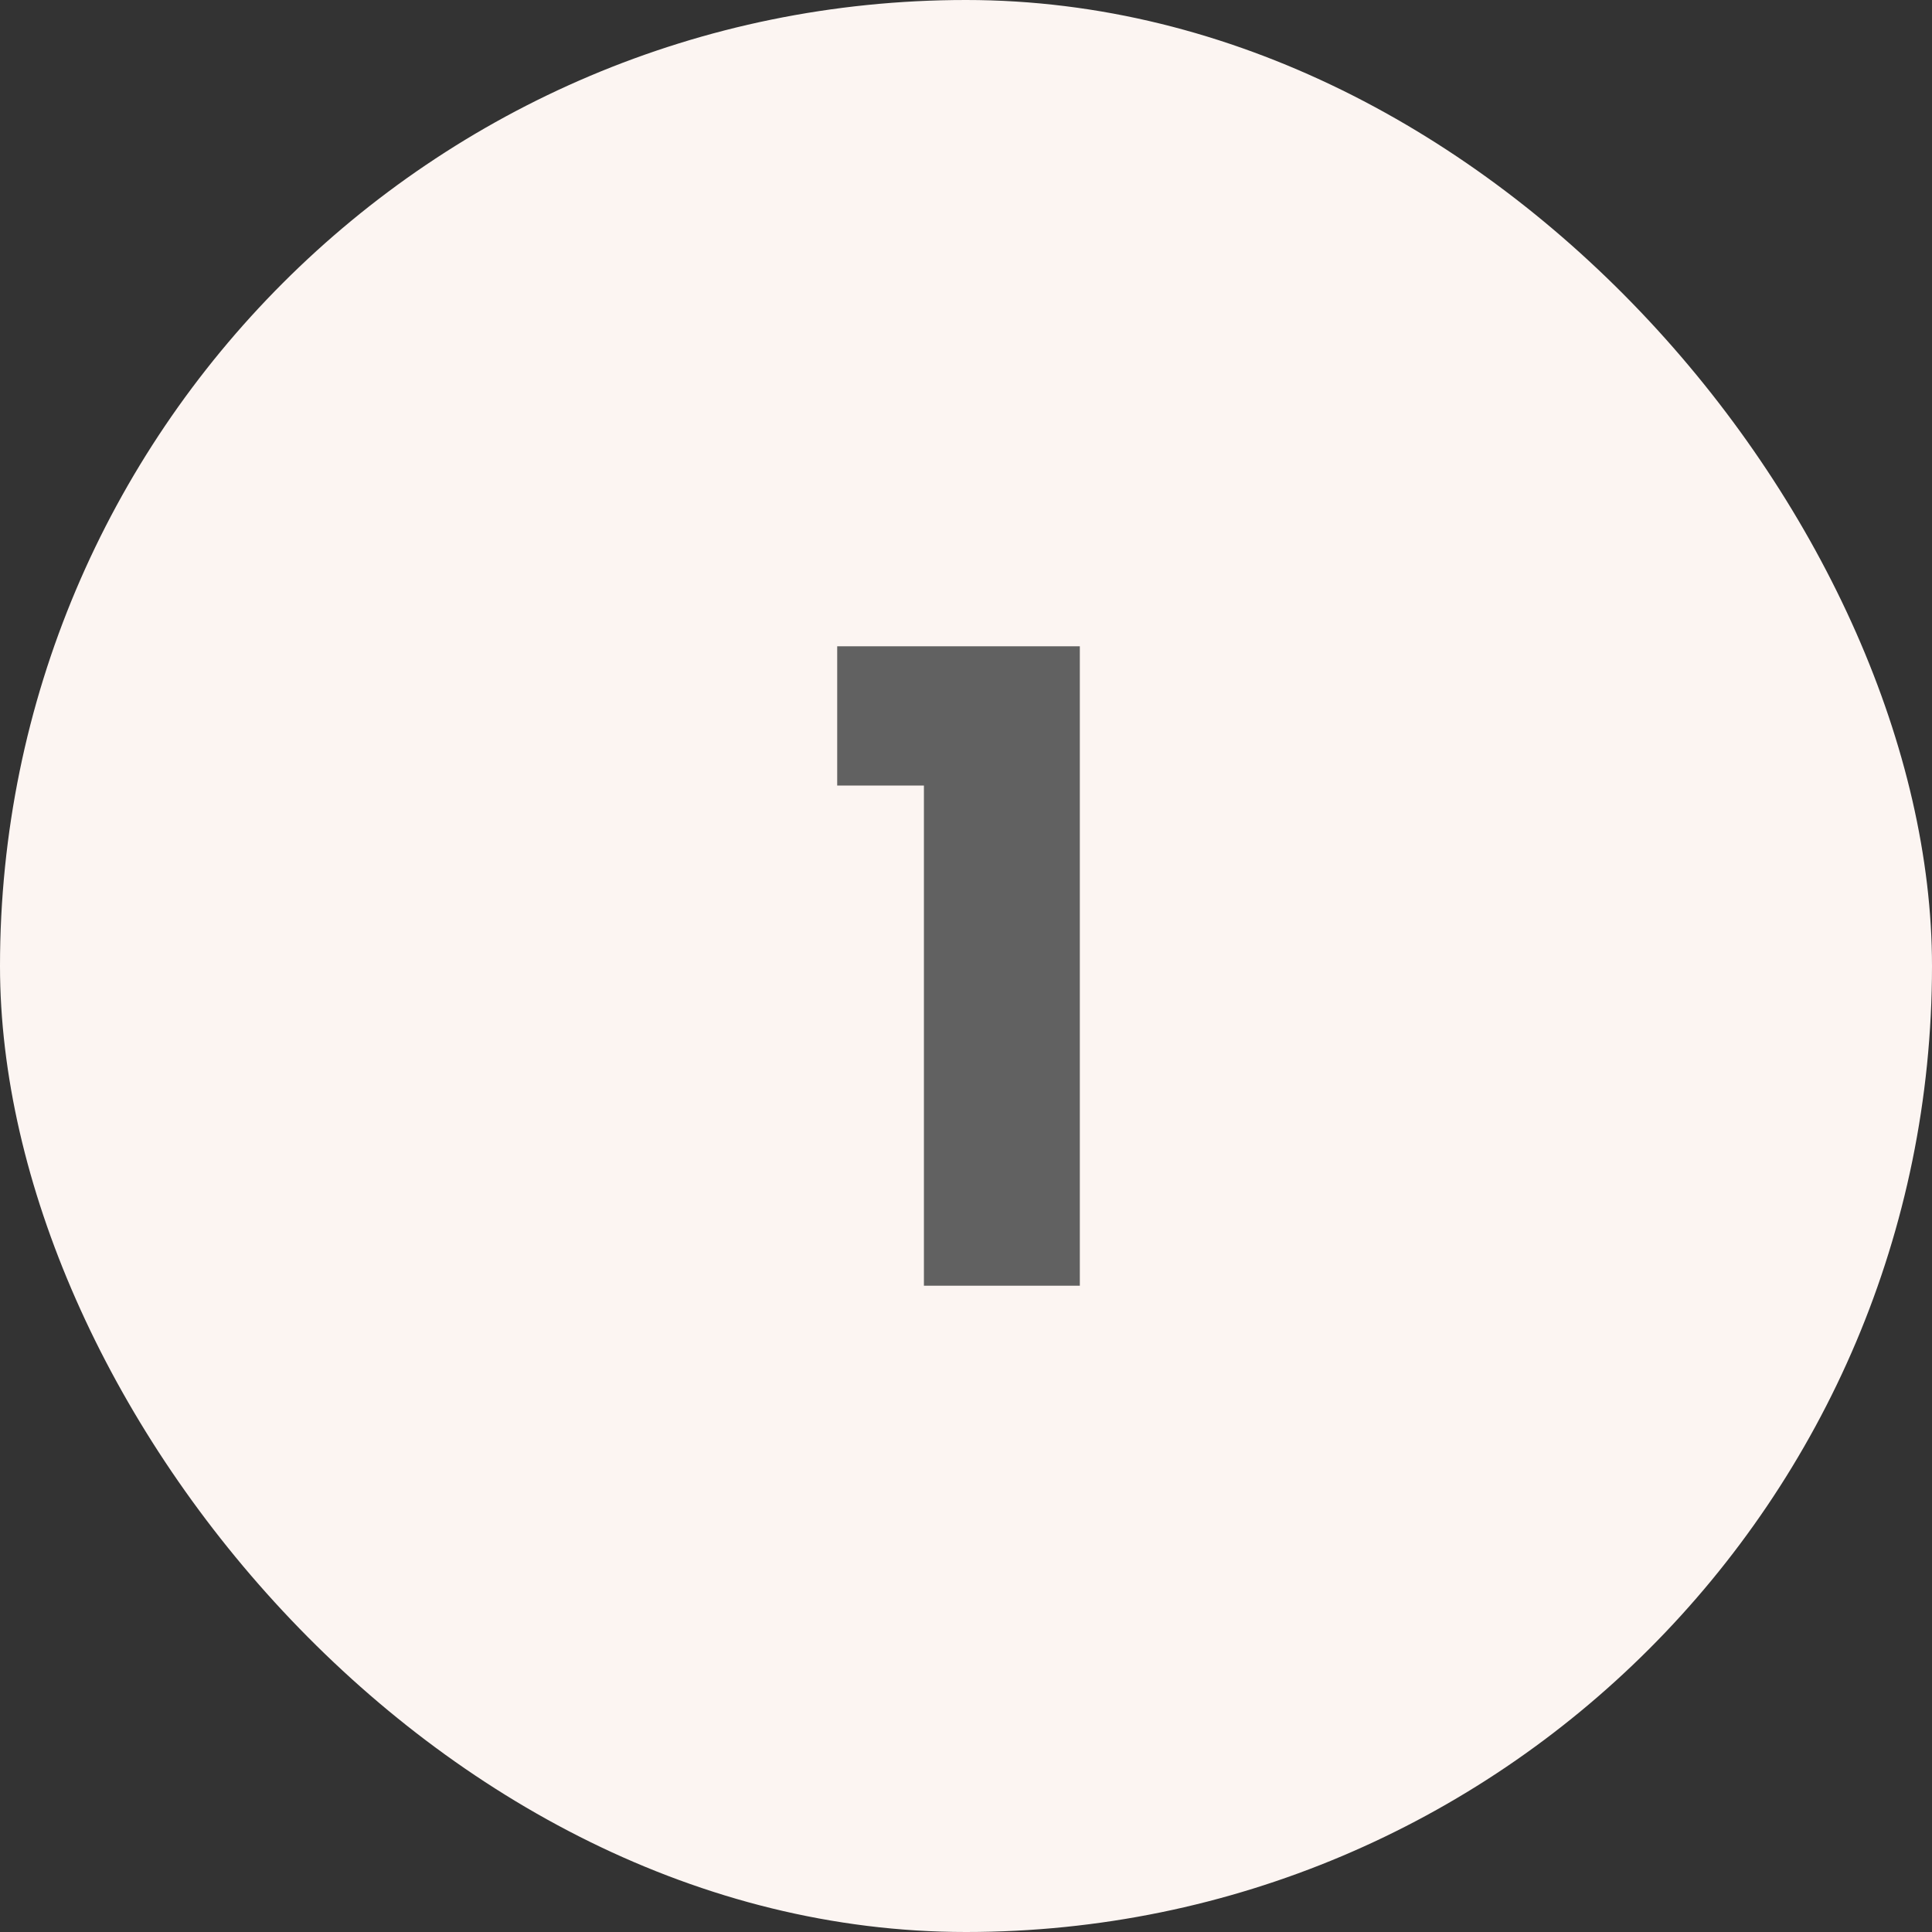
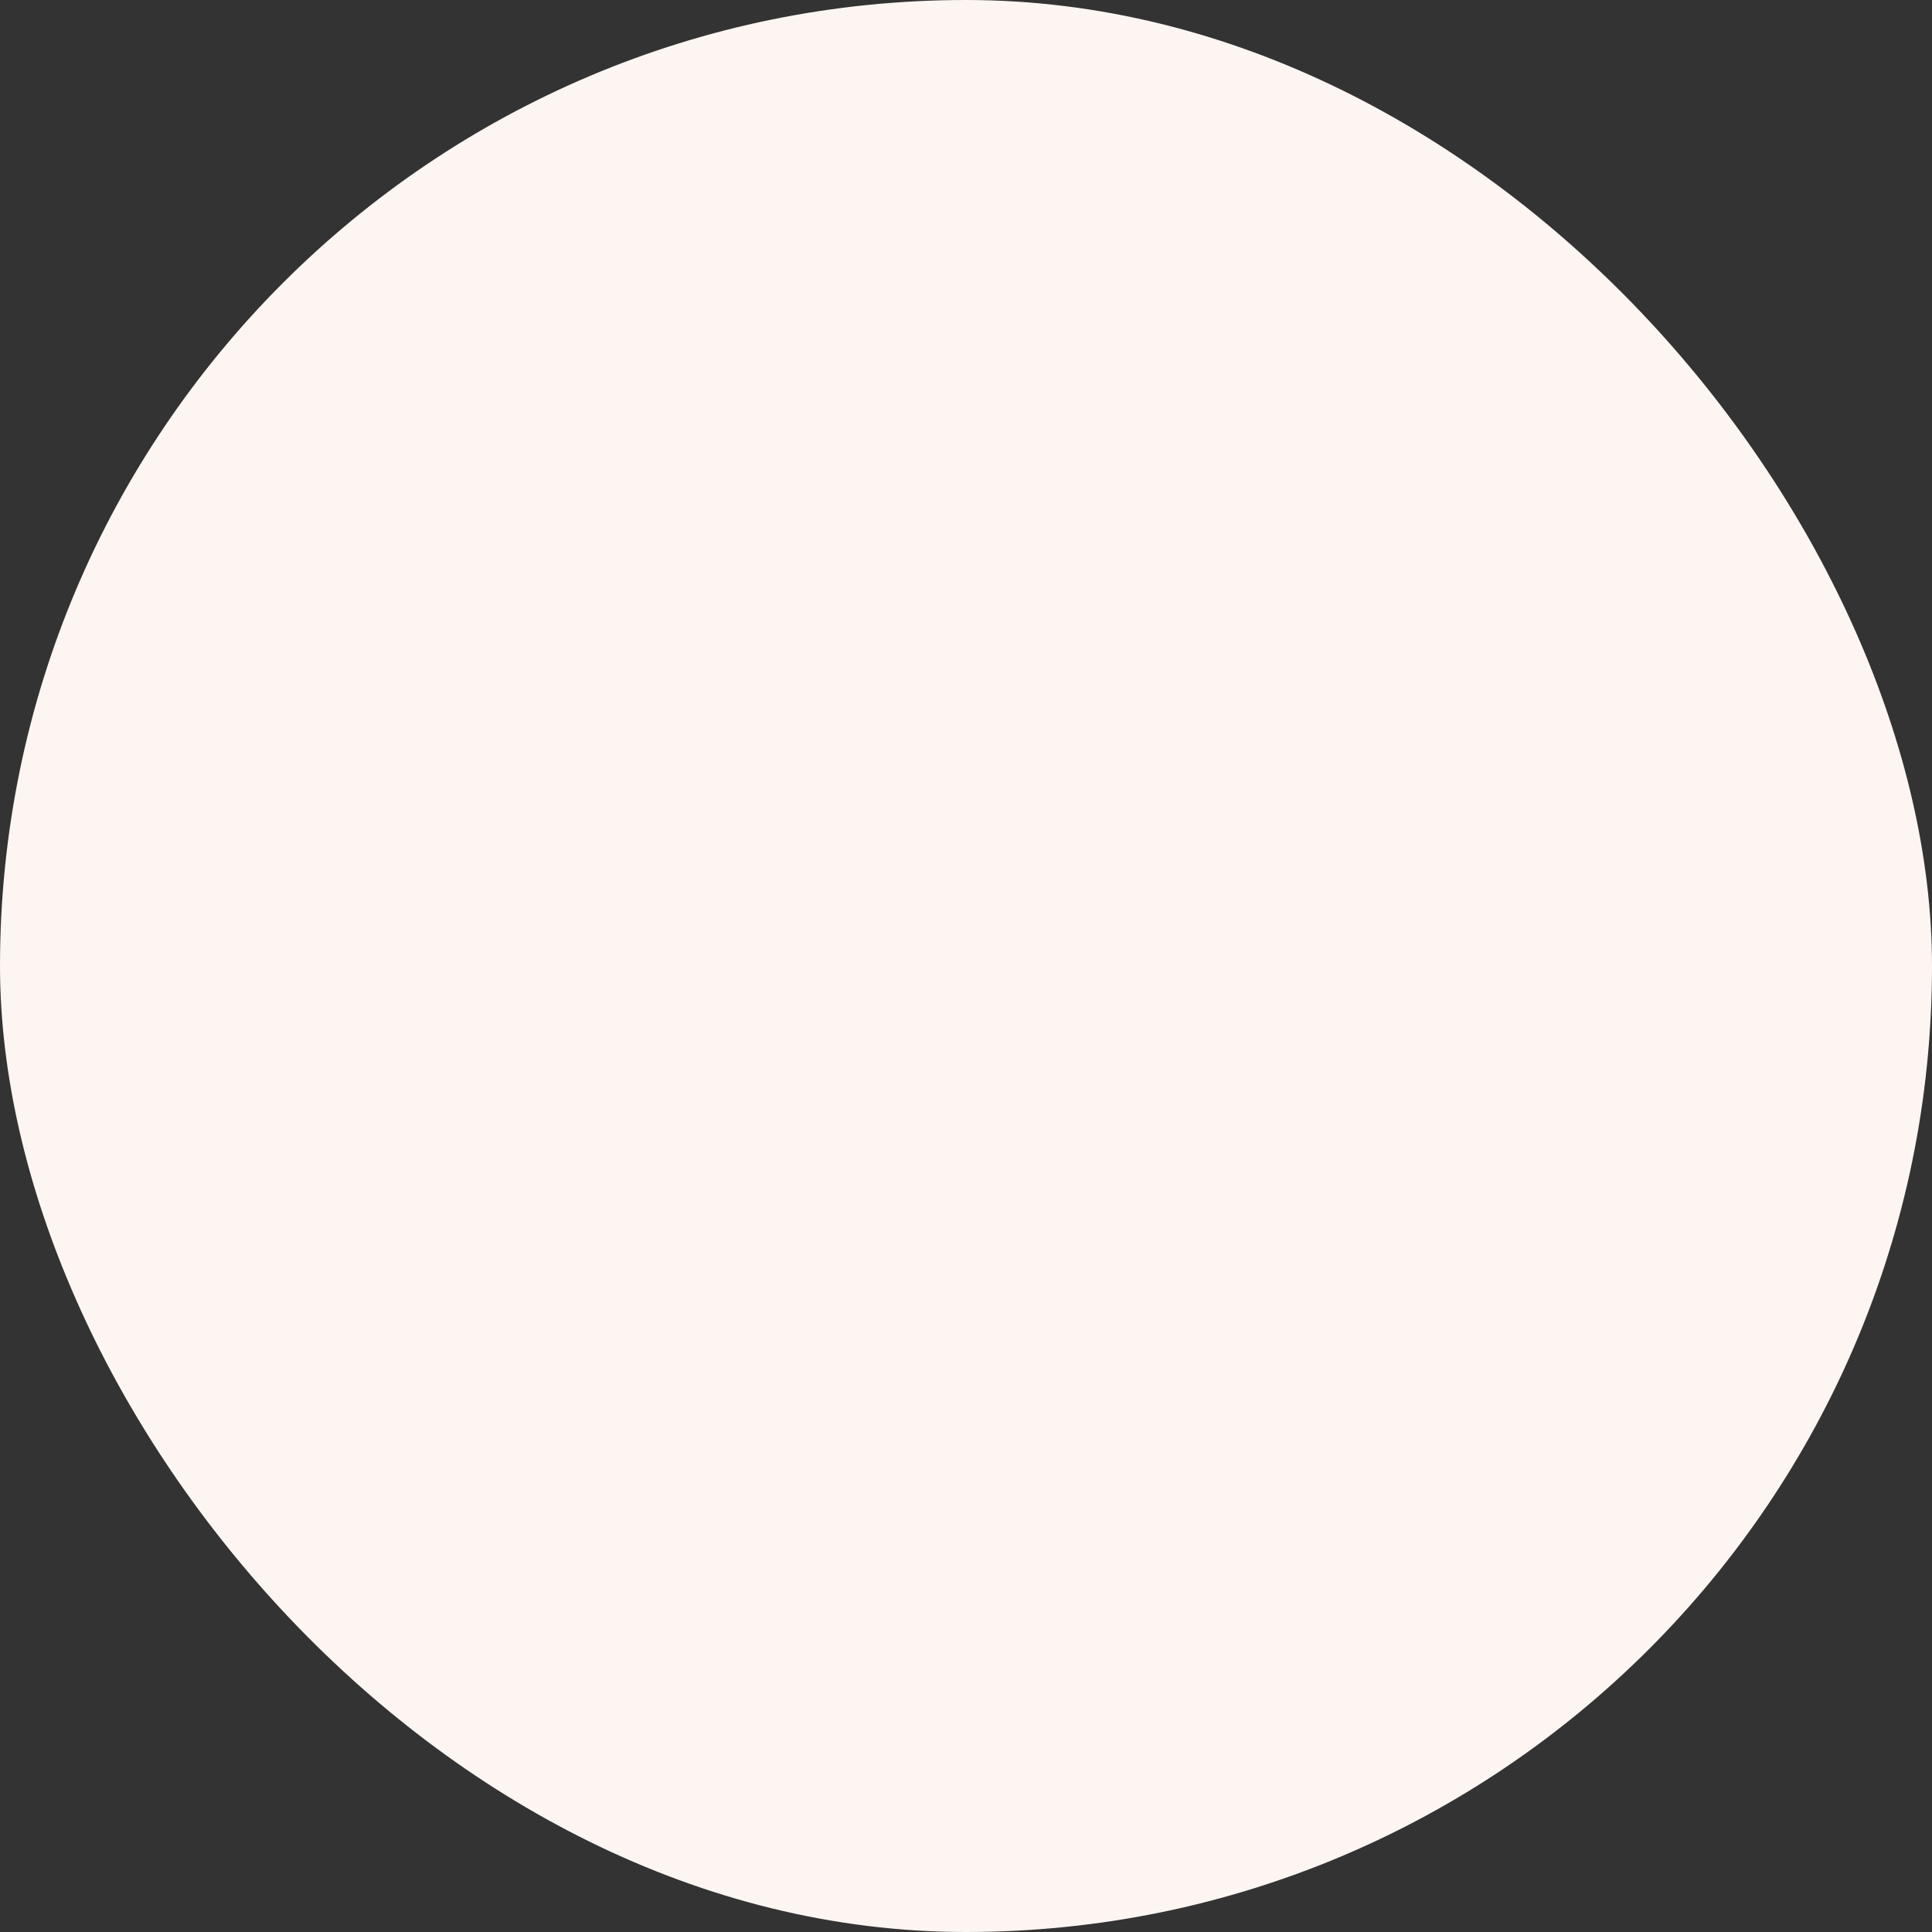
<svg xmlns="http://www.w3.org/2000/svg" width="60" height="60" viewBox="0 0 60 60" fill="none">
  <rect x="0" y="0" width="60" height="60" fill="#333333" stroke="none" />
  <rect width="60" height="60" rx="30" fill="#FCF5F2" />
-   <path d="M26 24.396V20.071H33.535V39.929H28.693V24.396H26Z" fill="#616161" />
</svg>